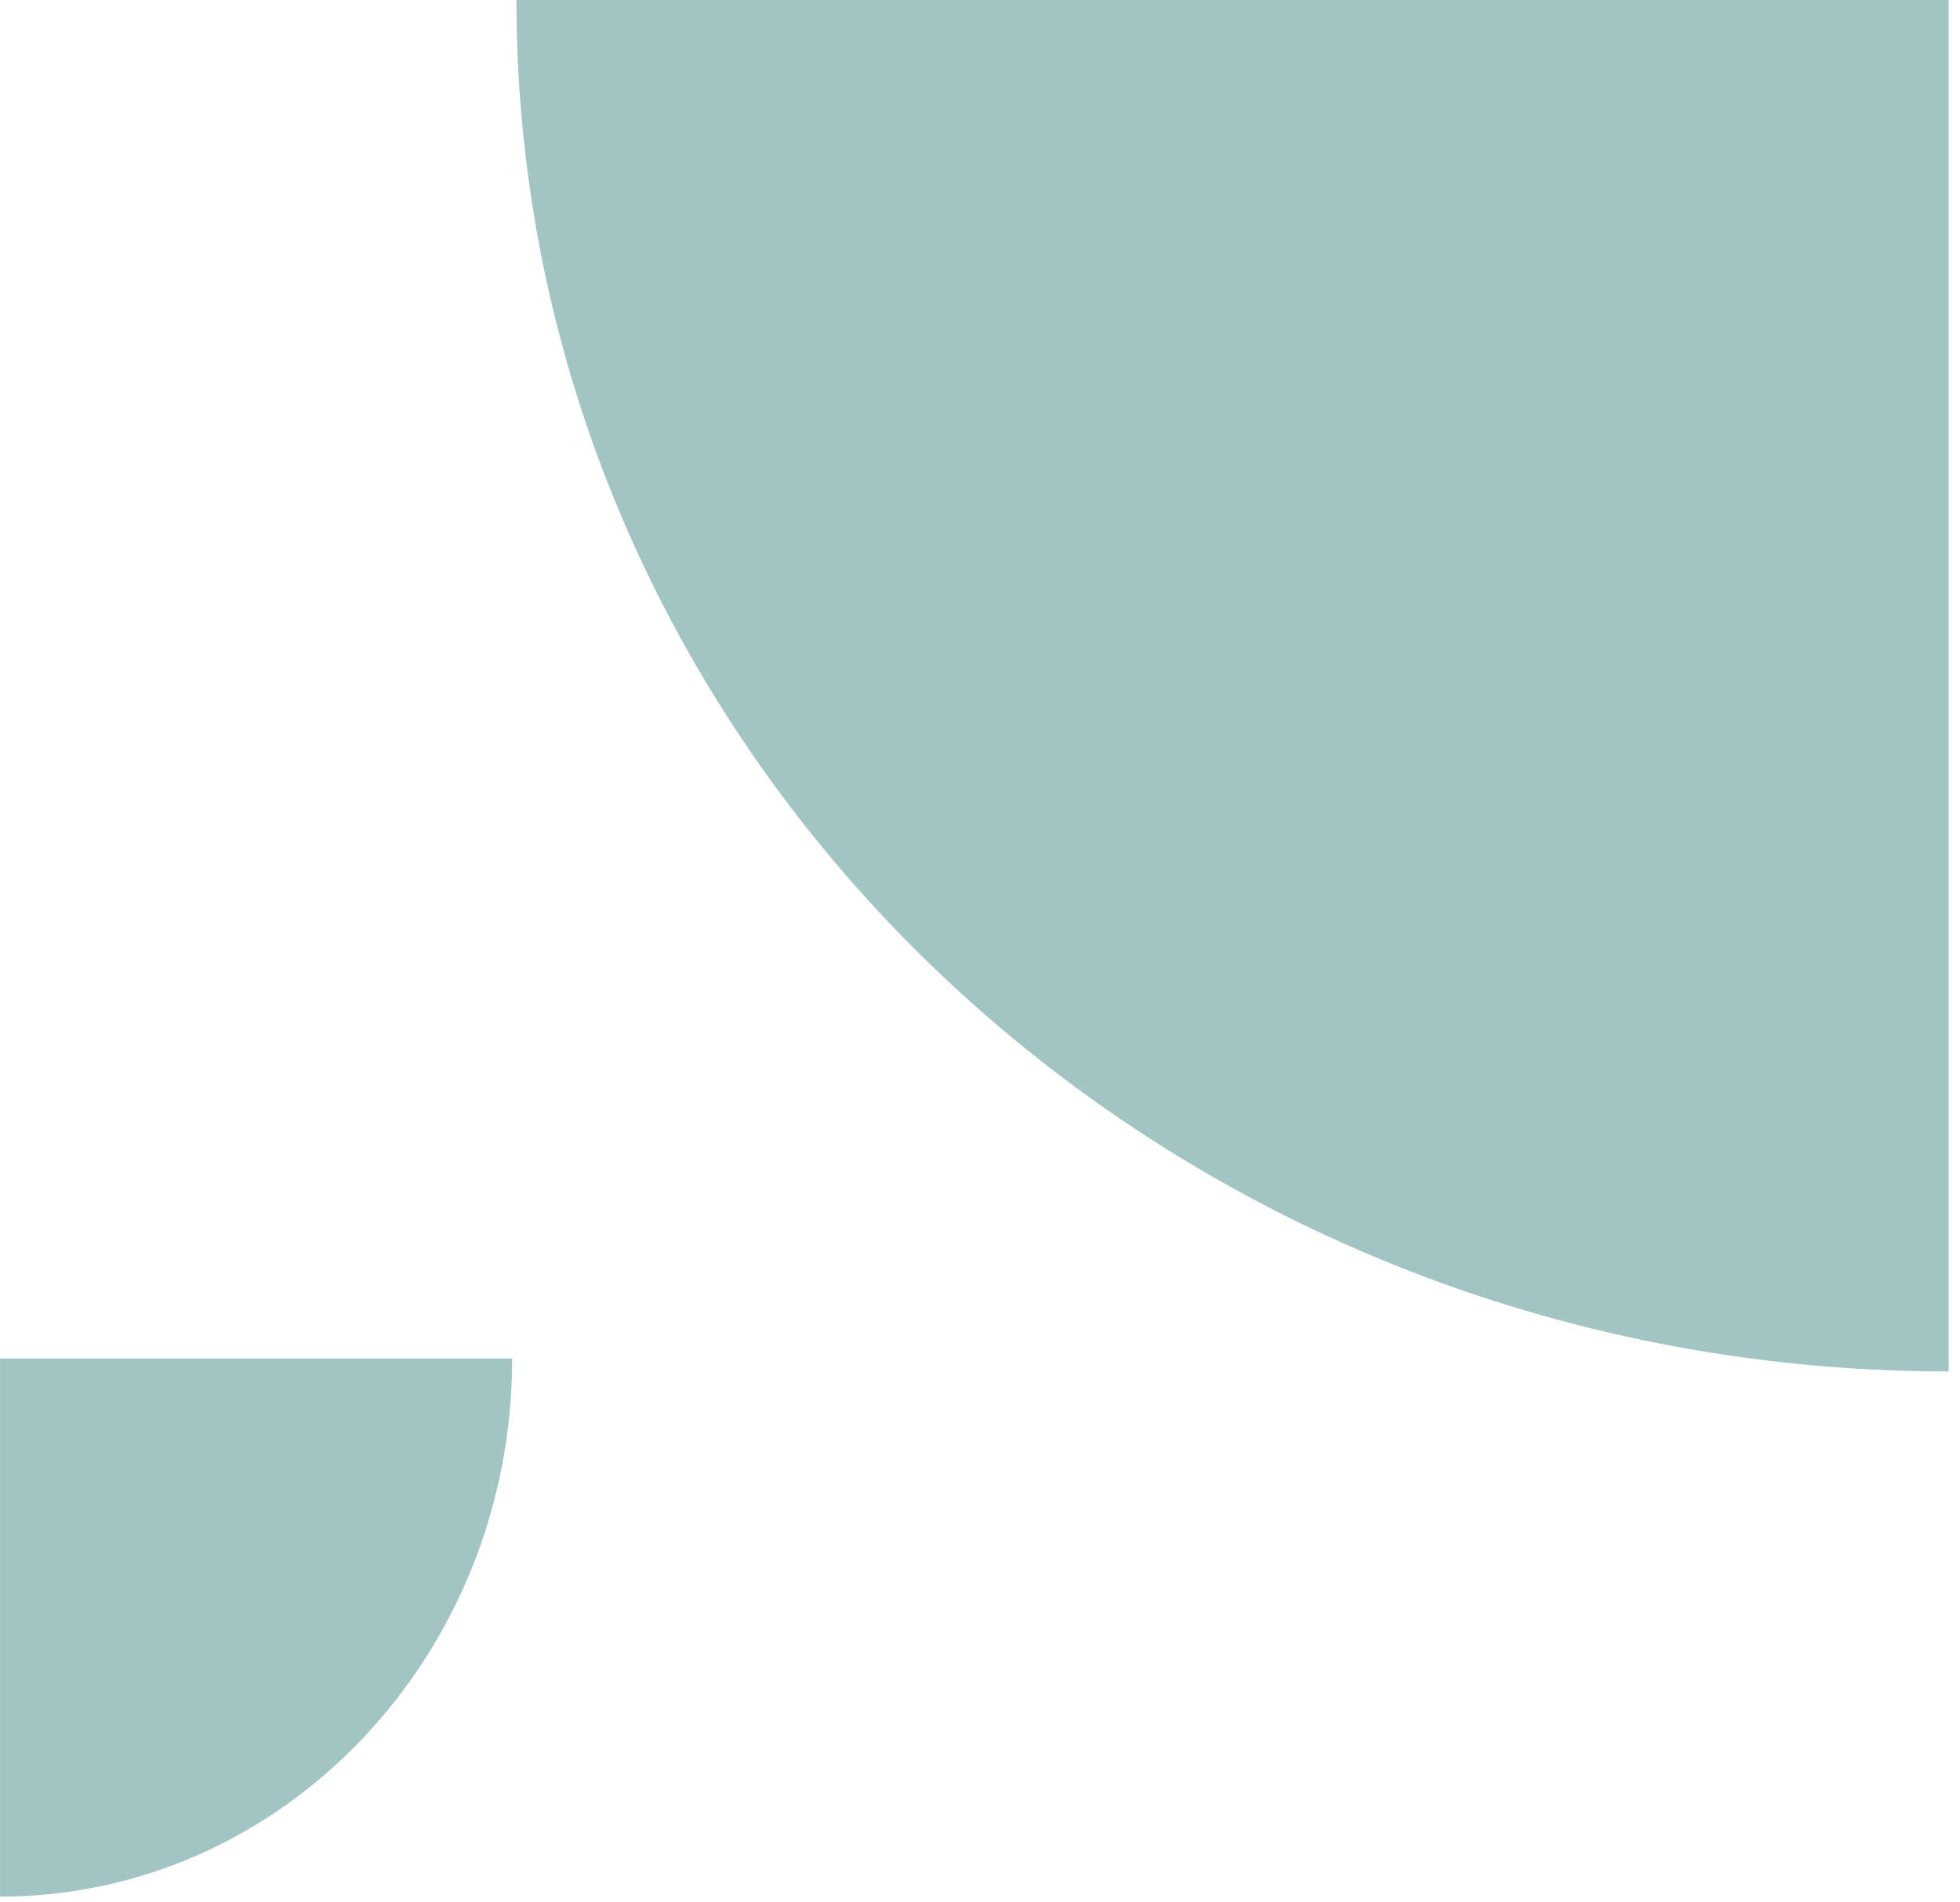
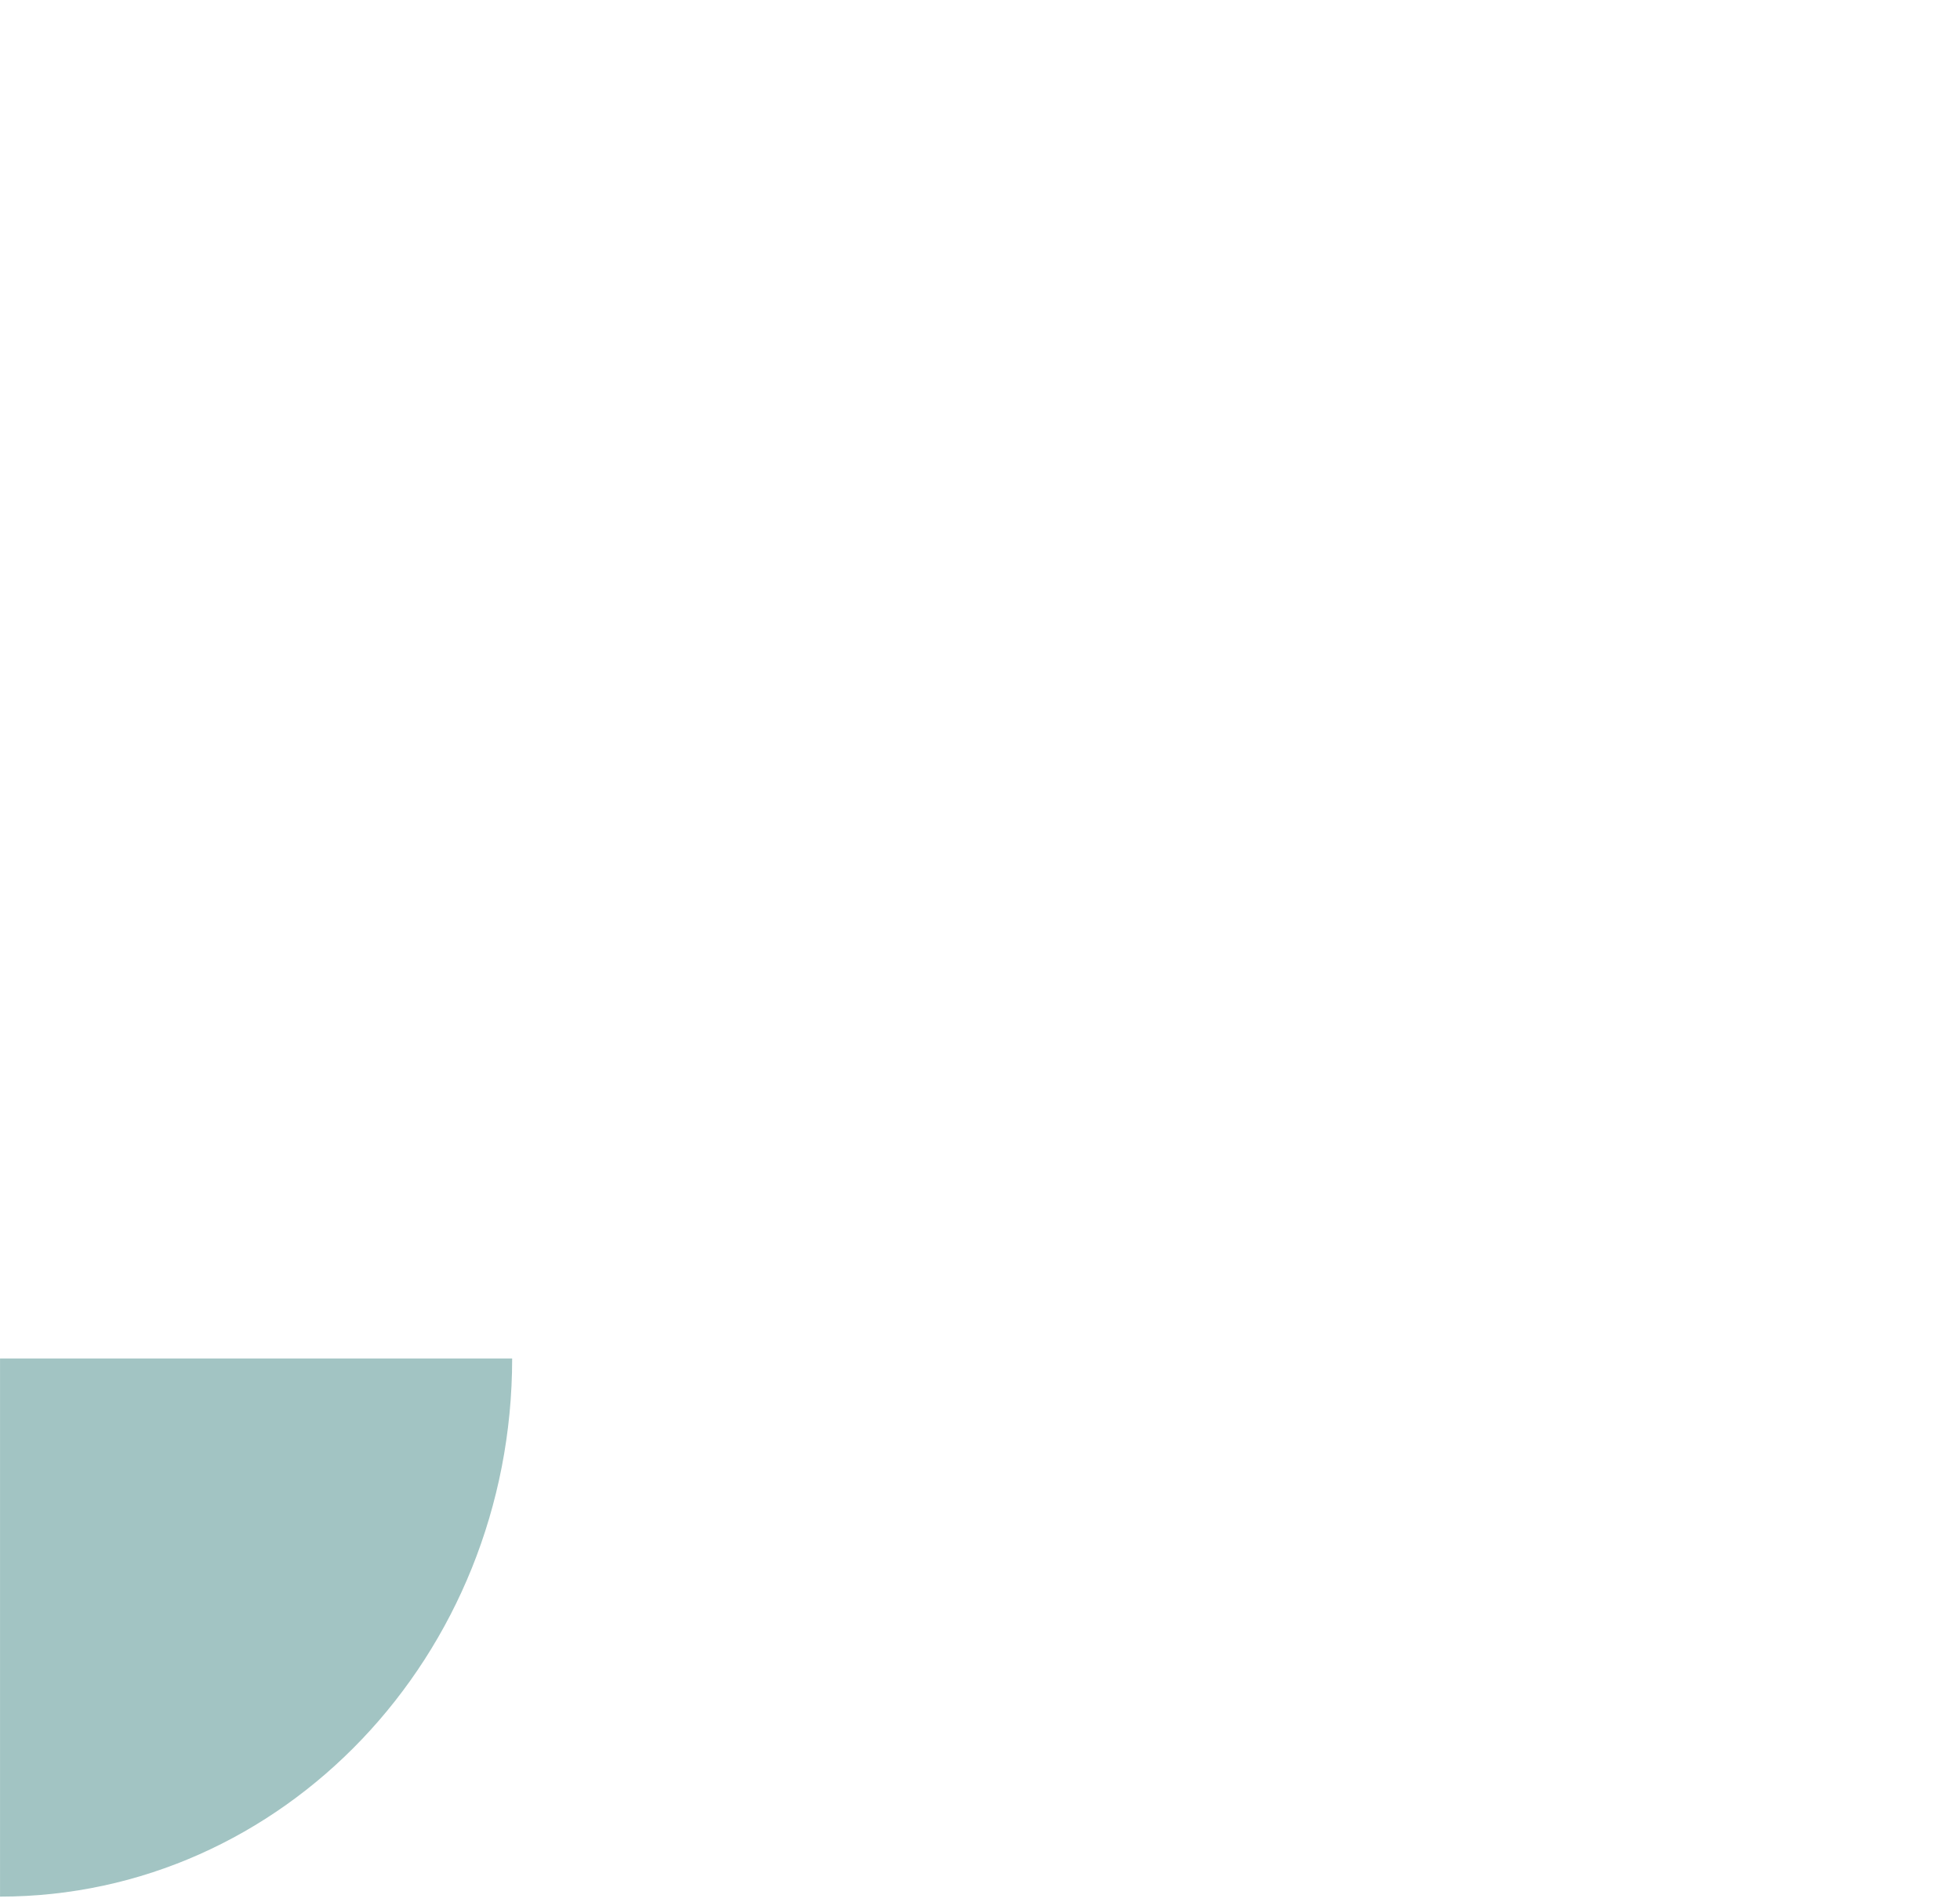
<svg xmlns="http://www.w3.org/2000/svg" width="170" height="165" viewBox="0 0 170 165" fill="none">
-   <path opacity="0.4" d="M44.794 0.001C44.794 65.699 100.407 118.953 169.016 118.953L169.016 0.001L44.794 0.001Z" fill="#186D69" />
-   <path opacity="0.4" d="M0.003 164.501C24.536 164.501 44.422 143.604 44.422 117.824L0.003 117.824L0.003 164.501Z" fill="#186D69" />
+   <path opacity="0.4" d="M0.003 164.501C24.536 164.501 44.422 143.604 44.422 117.824L0.003 117.824L0.003 164.501" fill="#186D69" />
</svg>